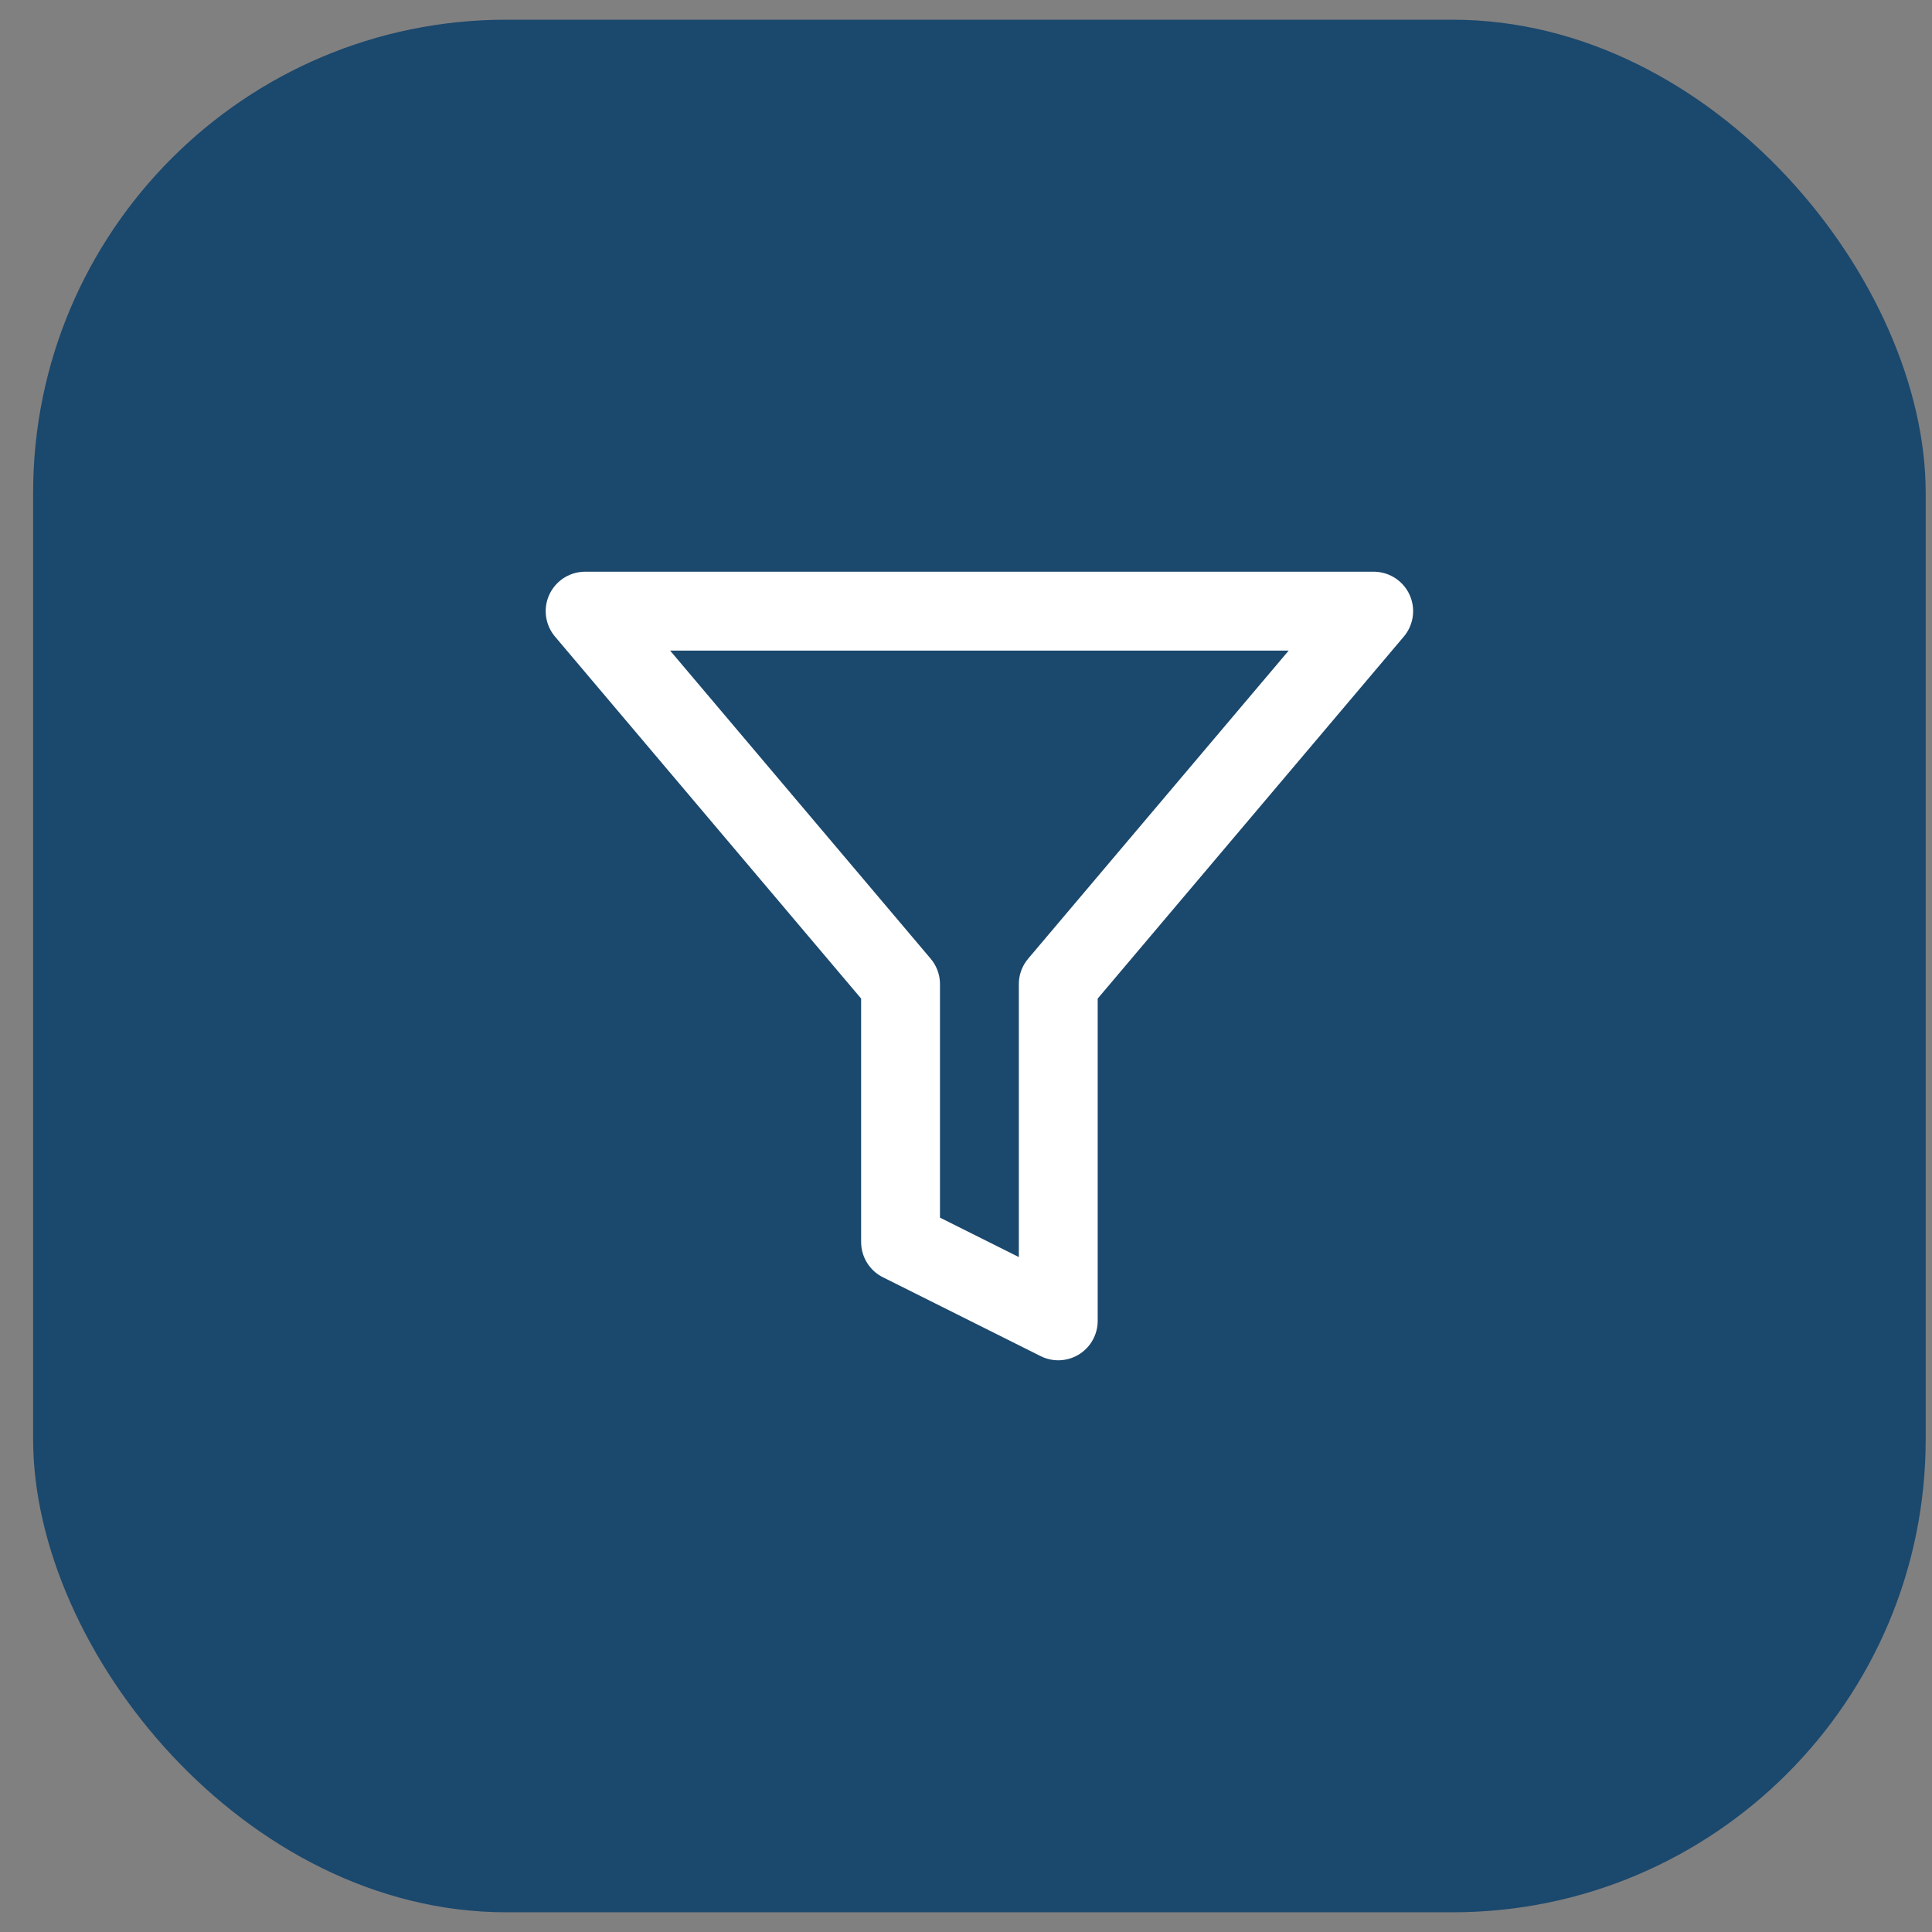
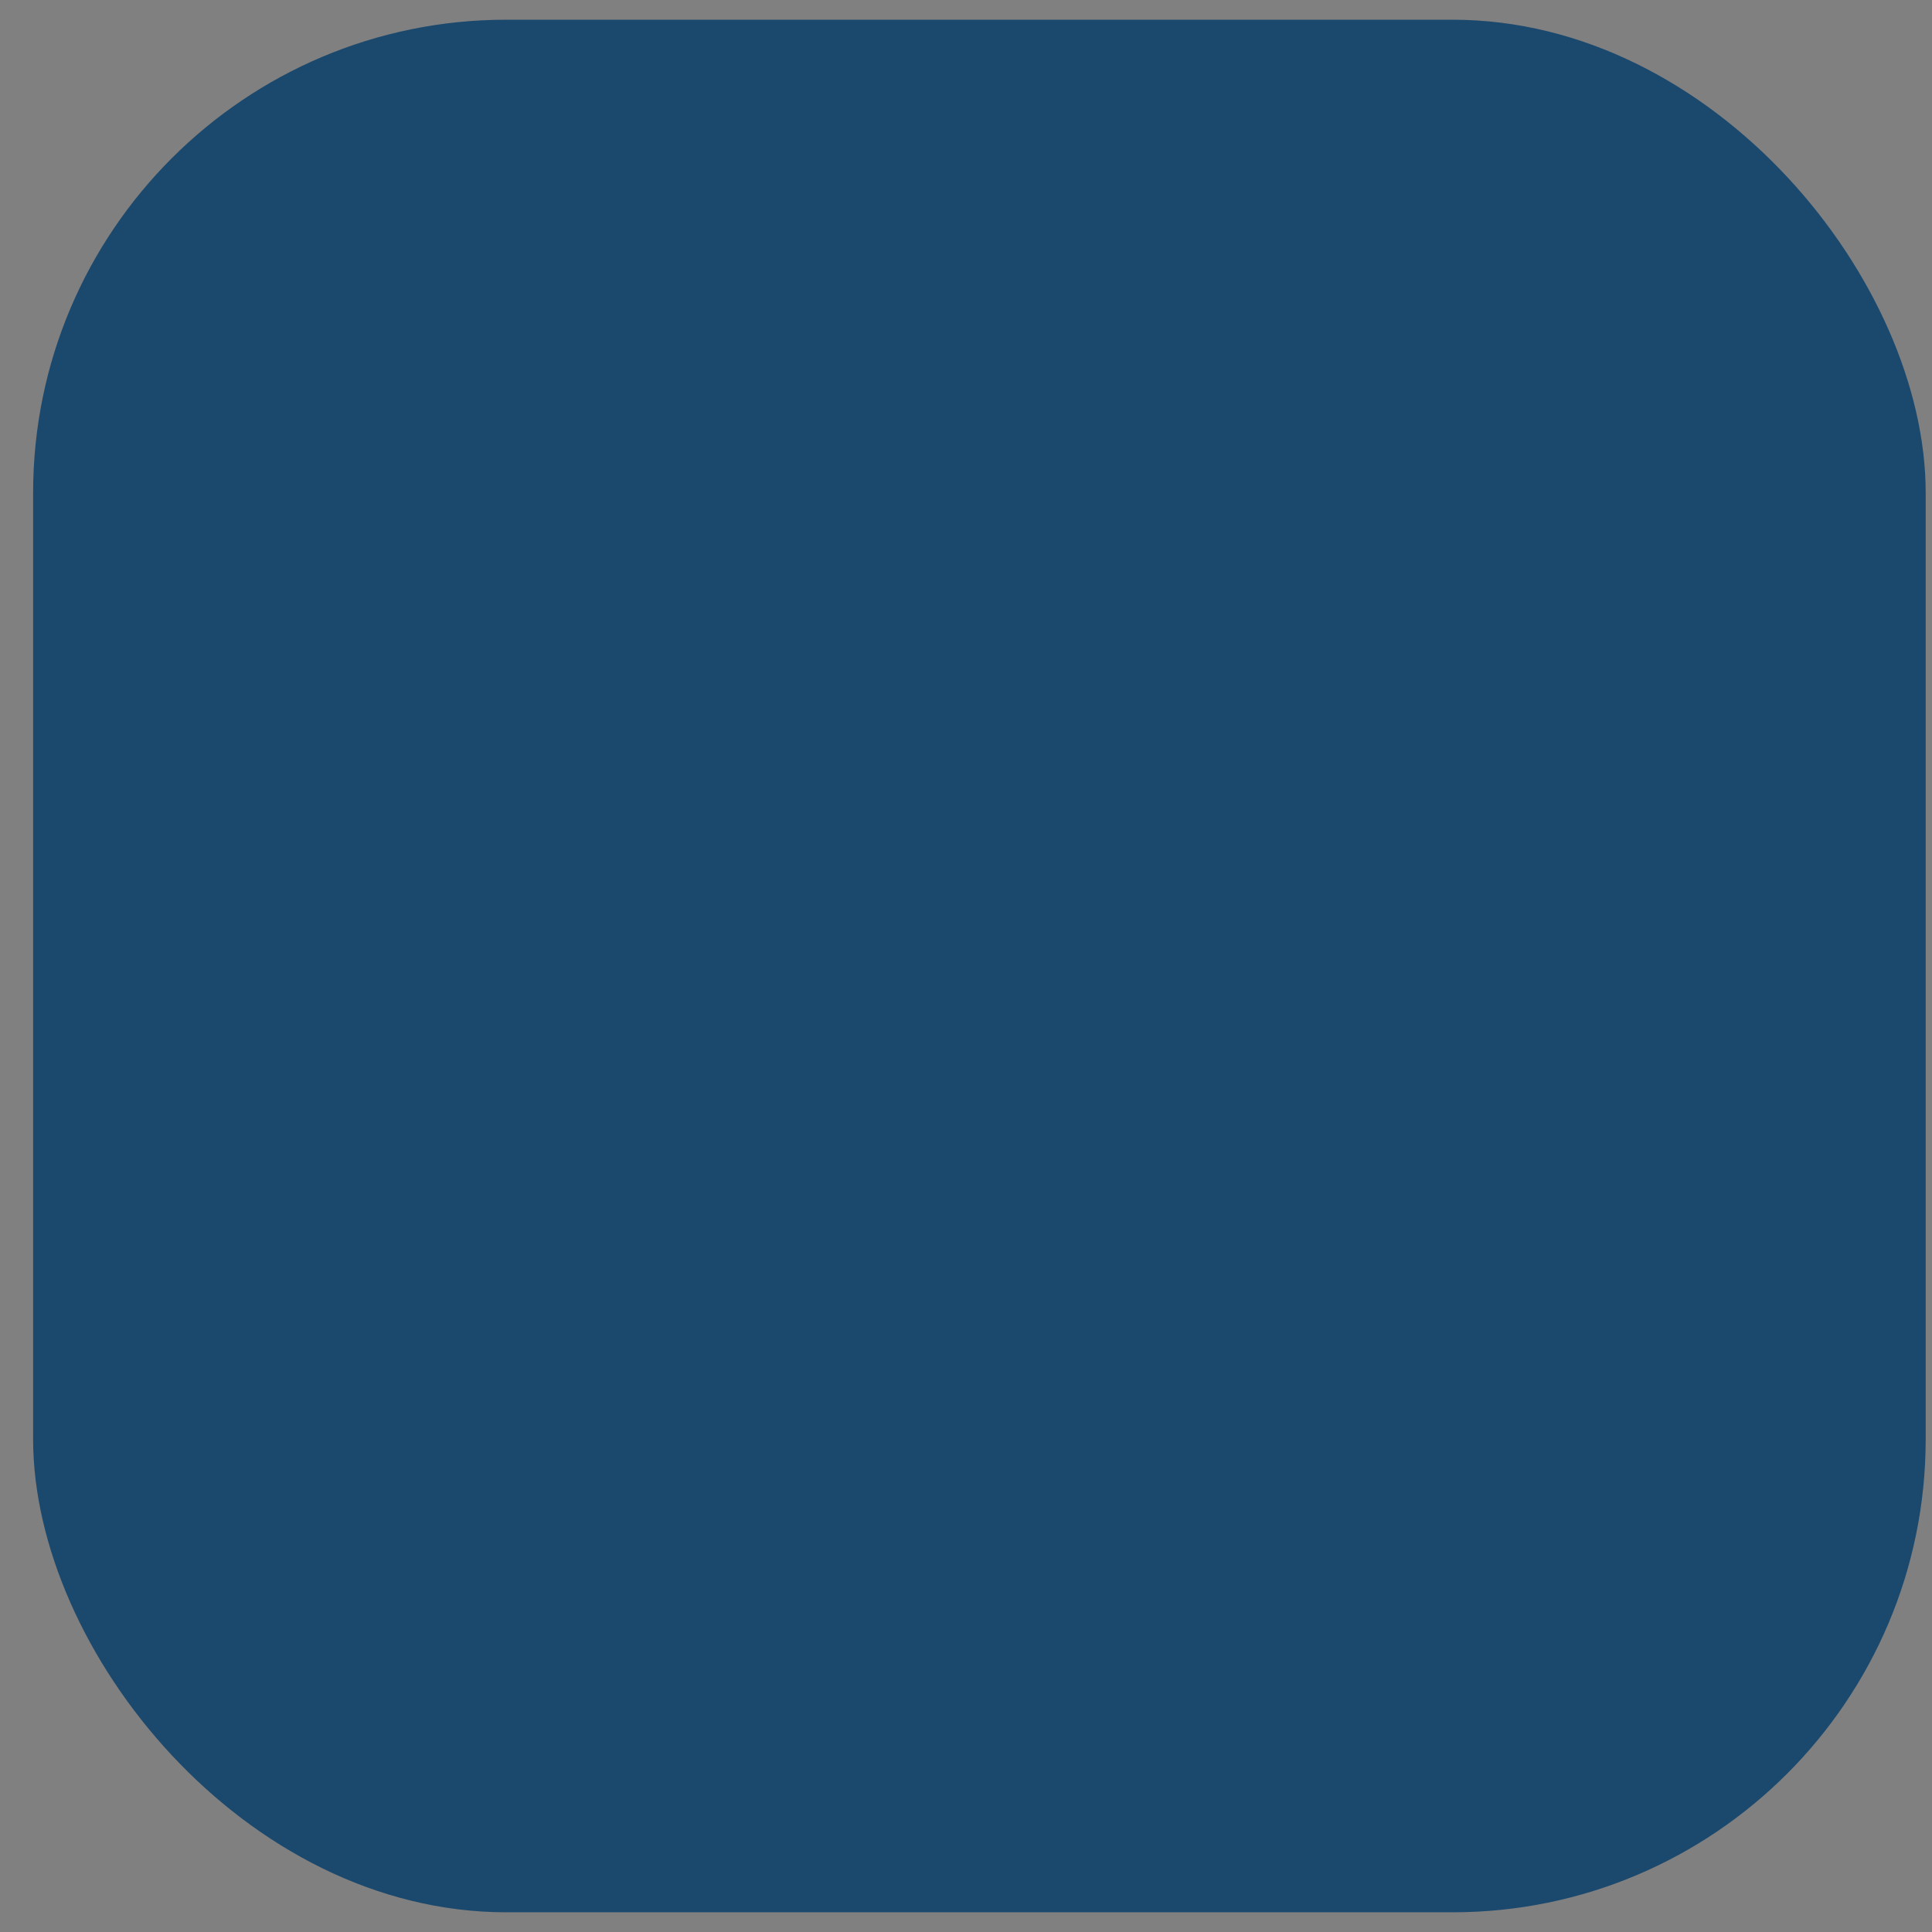
<svg xmlns="http://www.w3.org/2000/svg" width="49" height="49" viewBox="0 0 49 49" fill="none">
  <rect x="0" y="0" width="49" height="49" fill="#808080" stroke="none" />
  <rect x="0.84" y="0.5" width="48" height="48" rx="12" fill="#1B486D" />
-   <path d="M34.84 15.5H14.84L22.84 24.96V31.5L26.84 33.5V24.96L34.84 15.5Z" stroke="white" stroke-width="2" stroke-linecap="round" stroke-linejoin="round" />
</svg>